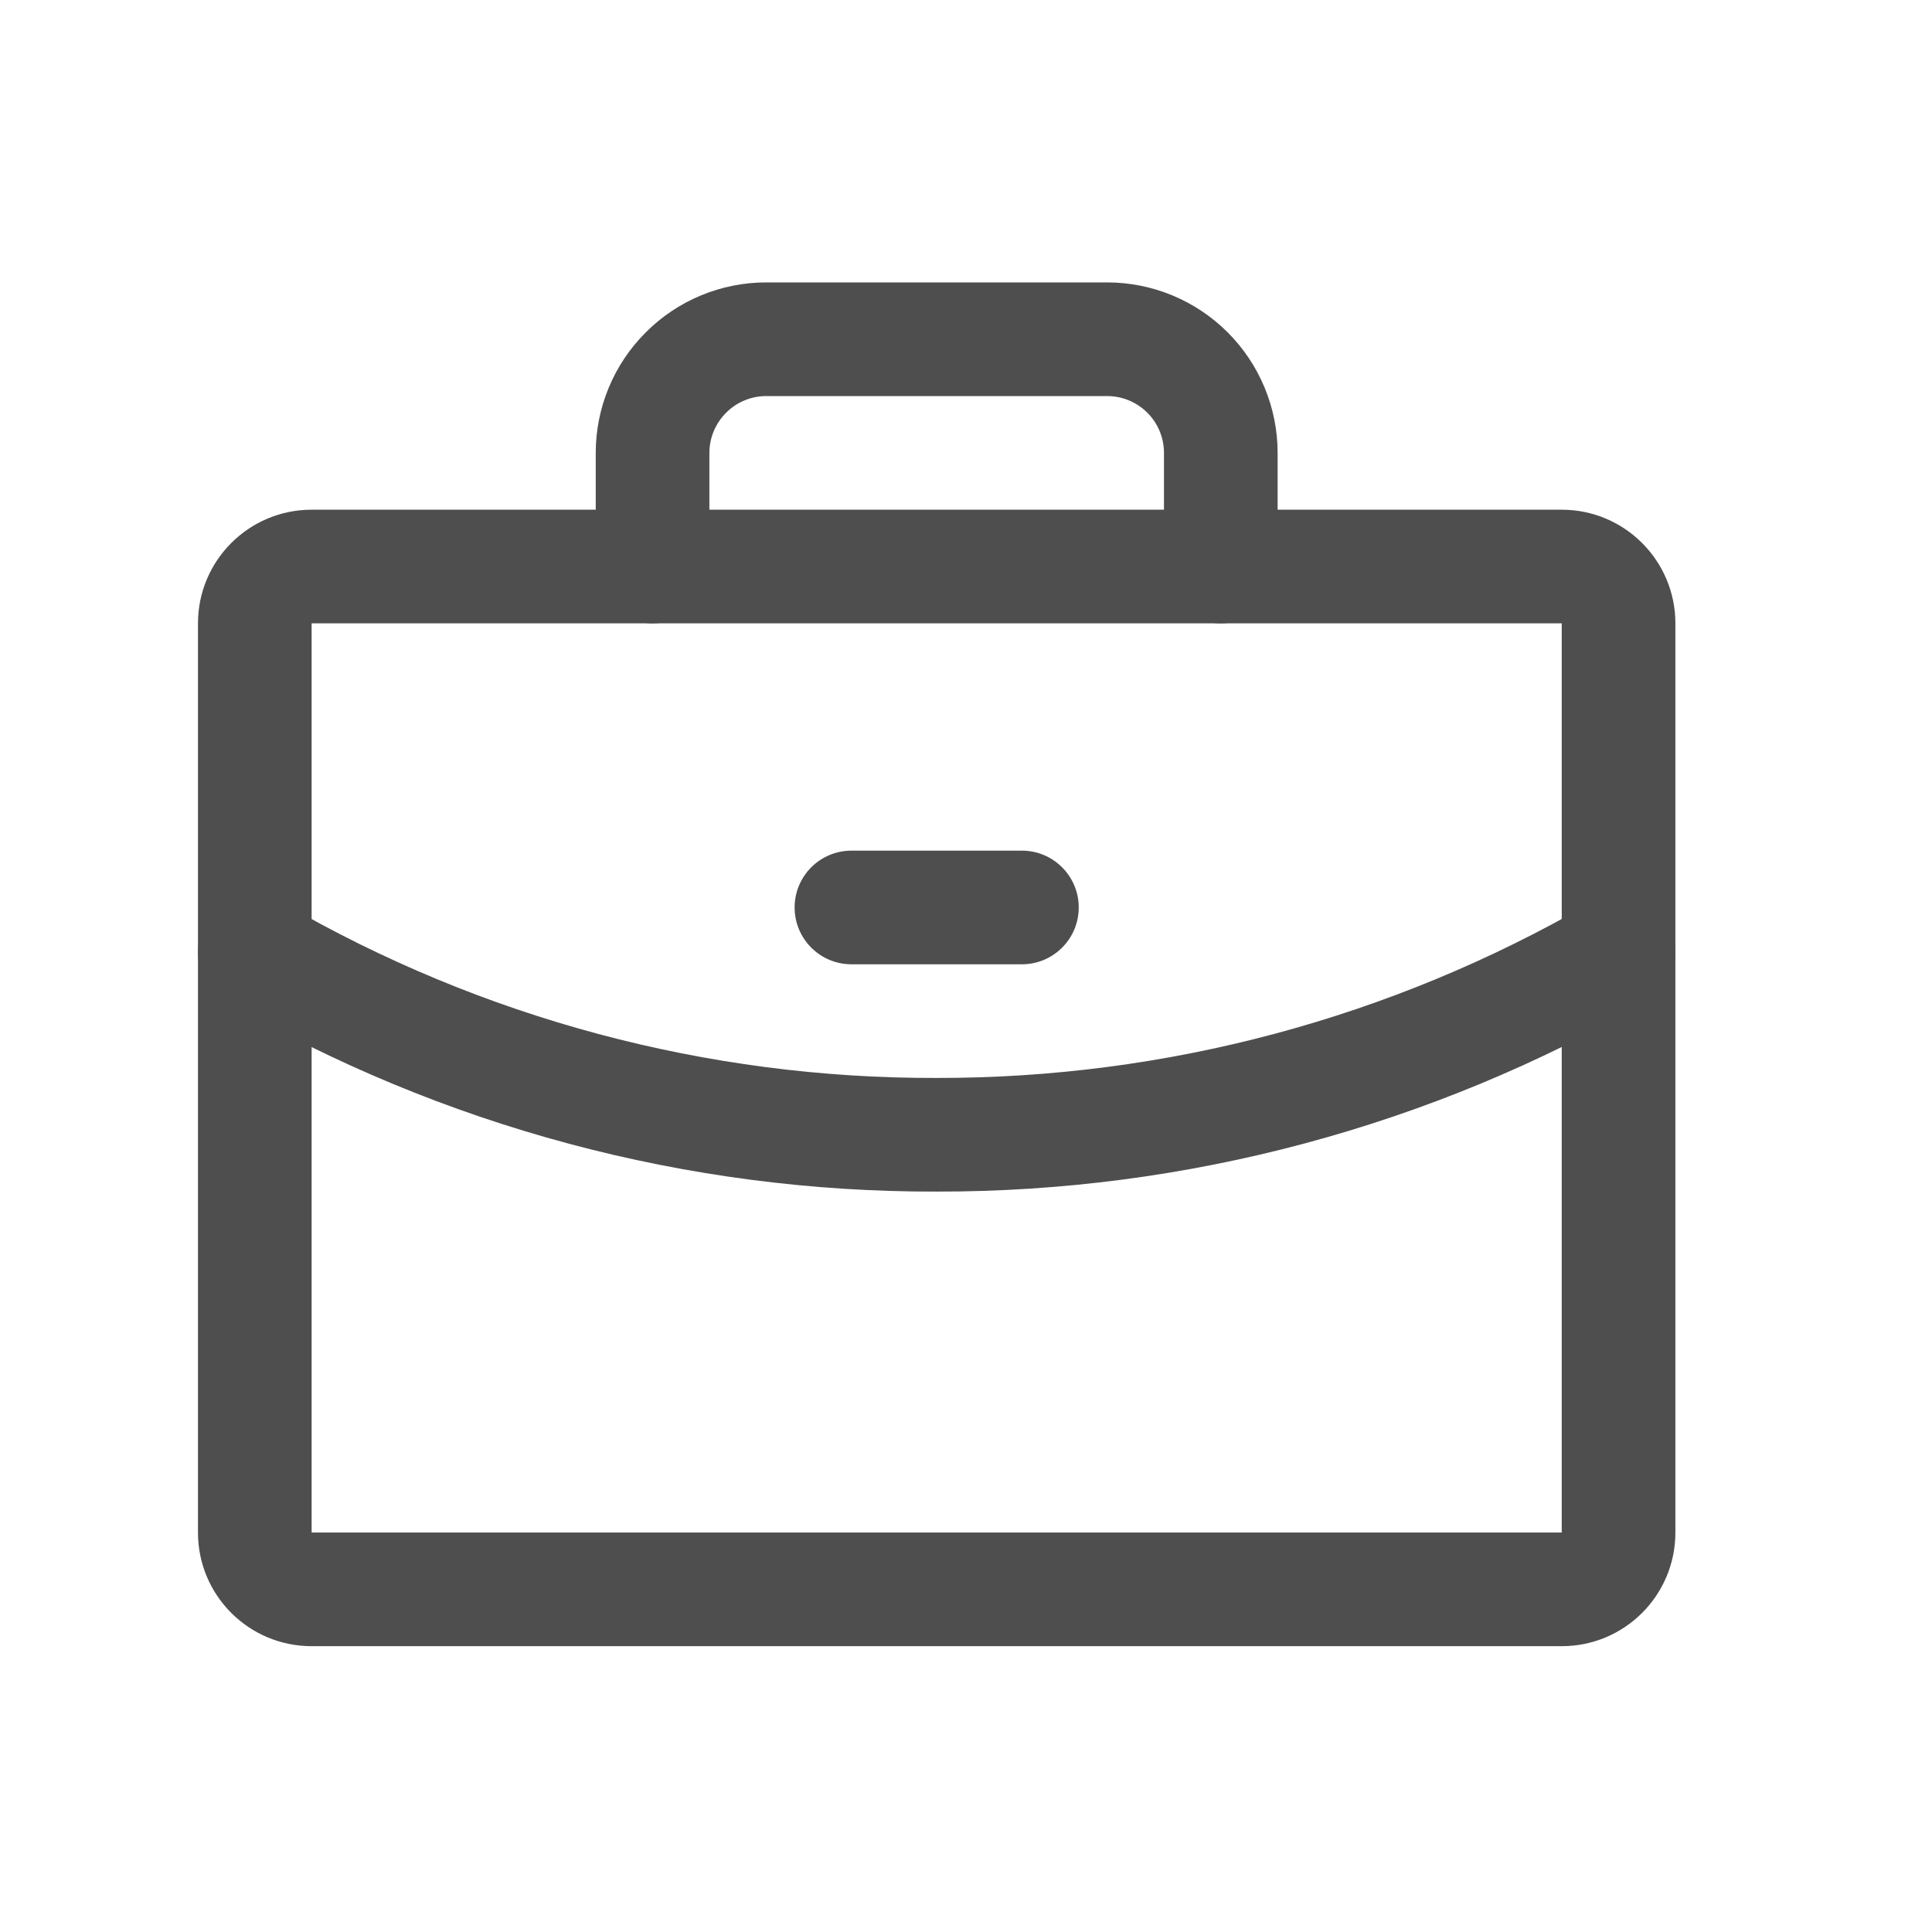
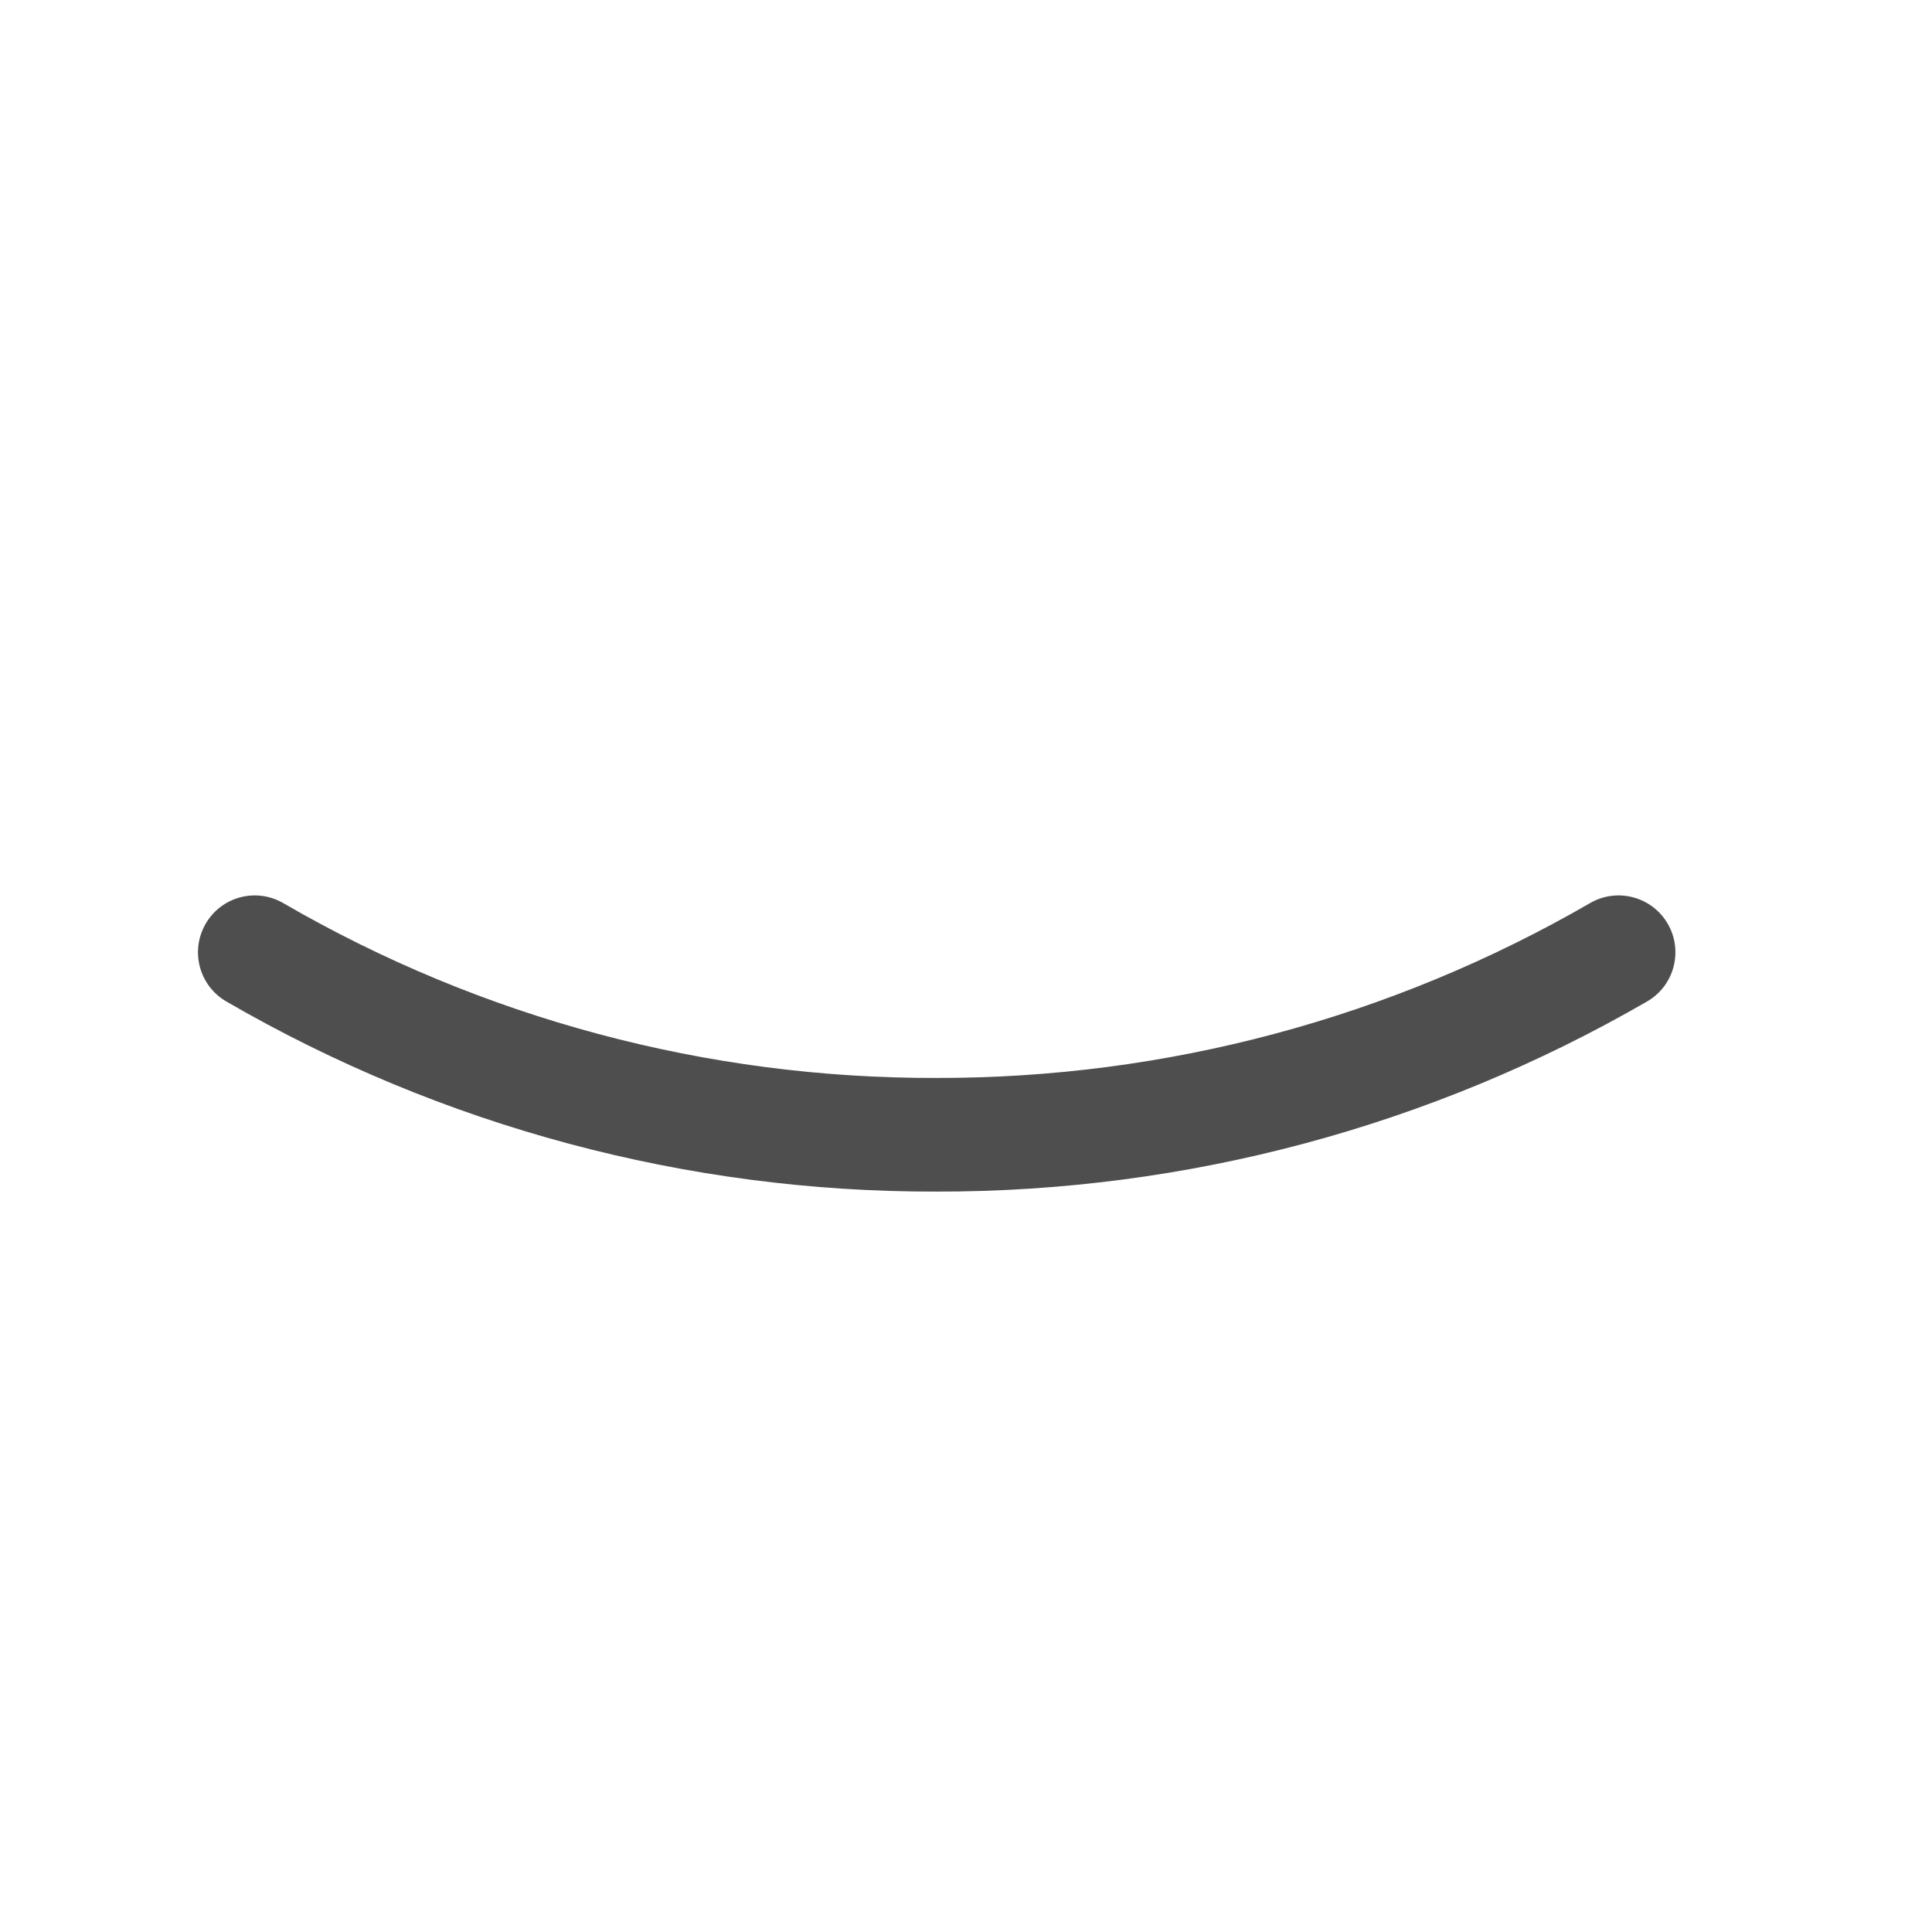
<svg xmlns="http://www.w3.org/2000/svg" width="17" height="17" viewBox="0 0 17 17" fill="none">
-   <path fill-rule="evenodd" clip-rule="evenodd" d="M1.742 5.485C1.742 4.933 2.19 4.485 2.742 4.485H13.742C14.294 4.485 14.742 4.933 14.742 5.485V13.485C14.742 14.038 14.294 14.485 13.742 14.485H2.742C2.19 14.485 1.742 14.038 1.742 13.485V5.485ZM13.742 5.485H2.742V13.485H13.742V5.485Z" fill="#4E4E4E" />
-   <path fill-rule="evenodd" clip-rule="evenodd" d="M5.682 2.925C5.963 2.643 6.344 2.485 6.742 2.485H9.742C10.14 2.485 10.521 2.643 10.803 2.925C11.084 3.206 11.242 3.588 11.242 3.985V4.985C11.242 5.261 11.018 5.485 10.742 5.485C10.466 5.485 10.242 5.261 10.242 4.985V3.985C10.242 3.853 10.19 3.726 10.096 3.632C10.002 3.538 9.875 3.485 9.742 3.485H6.742C6.61 3.485 6.482 3.538 6.389 3.632C6.295 3.726 6.242 3.853 6.242 3.985V4.985C6.242 5.261 6.018 5.485 5.742 5.485C5.466 5.485 5.242 5.261 5.242 4.985V3.985C5.242 3.588 5.4 3.206 5.682 2.925Z" fill="#4E4E4E" />
  <path fill-rule="evenodd" clip-rule="evenodd" d="M14.675 8.129C14.813 8.368 14.732 8.674 14.493 8.812C12.593 9.911 10.437 10.488 8.243 10.485C6.047 10.491 3.89 9.913 1.991 8.812C1.752 8.673 1.671 8.367 1.81 8.128C1.948 7.889 2.254 7.808 2.493 7.947C4.239 8.96 6.223 9.491 8.241 9.485L8.243 9.485C10.261 9.488 12.245 8.957 13.992 7.946C14.231 7.808 14.537 7.89 14.675 8.129Z" fill="#4E4E4E" />
-   <path fill-rule="evenodd" clip-rule="evenodd" d="M6.992 7.985C6.992 7.709 7.216 7.485 7.492 7.485H8.992C9.268 7.485 9.492 7.709 9.492 7.985C9.492 8.261 9.268 8.485 8.992 8.485H7.492C7.216 8.485 6.992 8.261 6.992 7.985Z" fill="#4E4E4E" />
</svg>